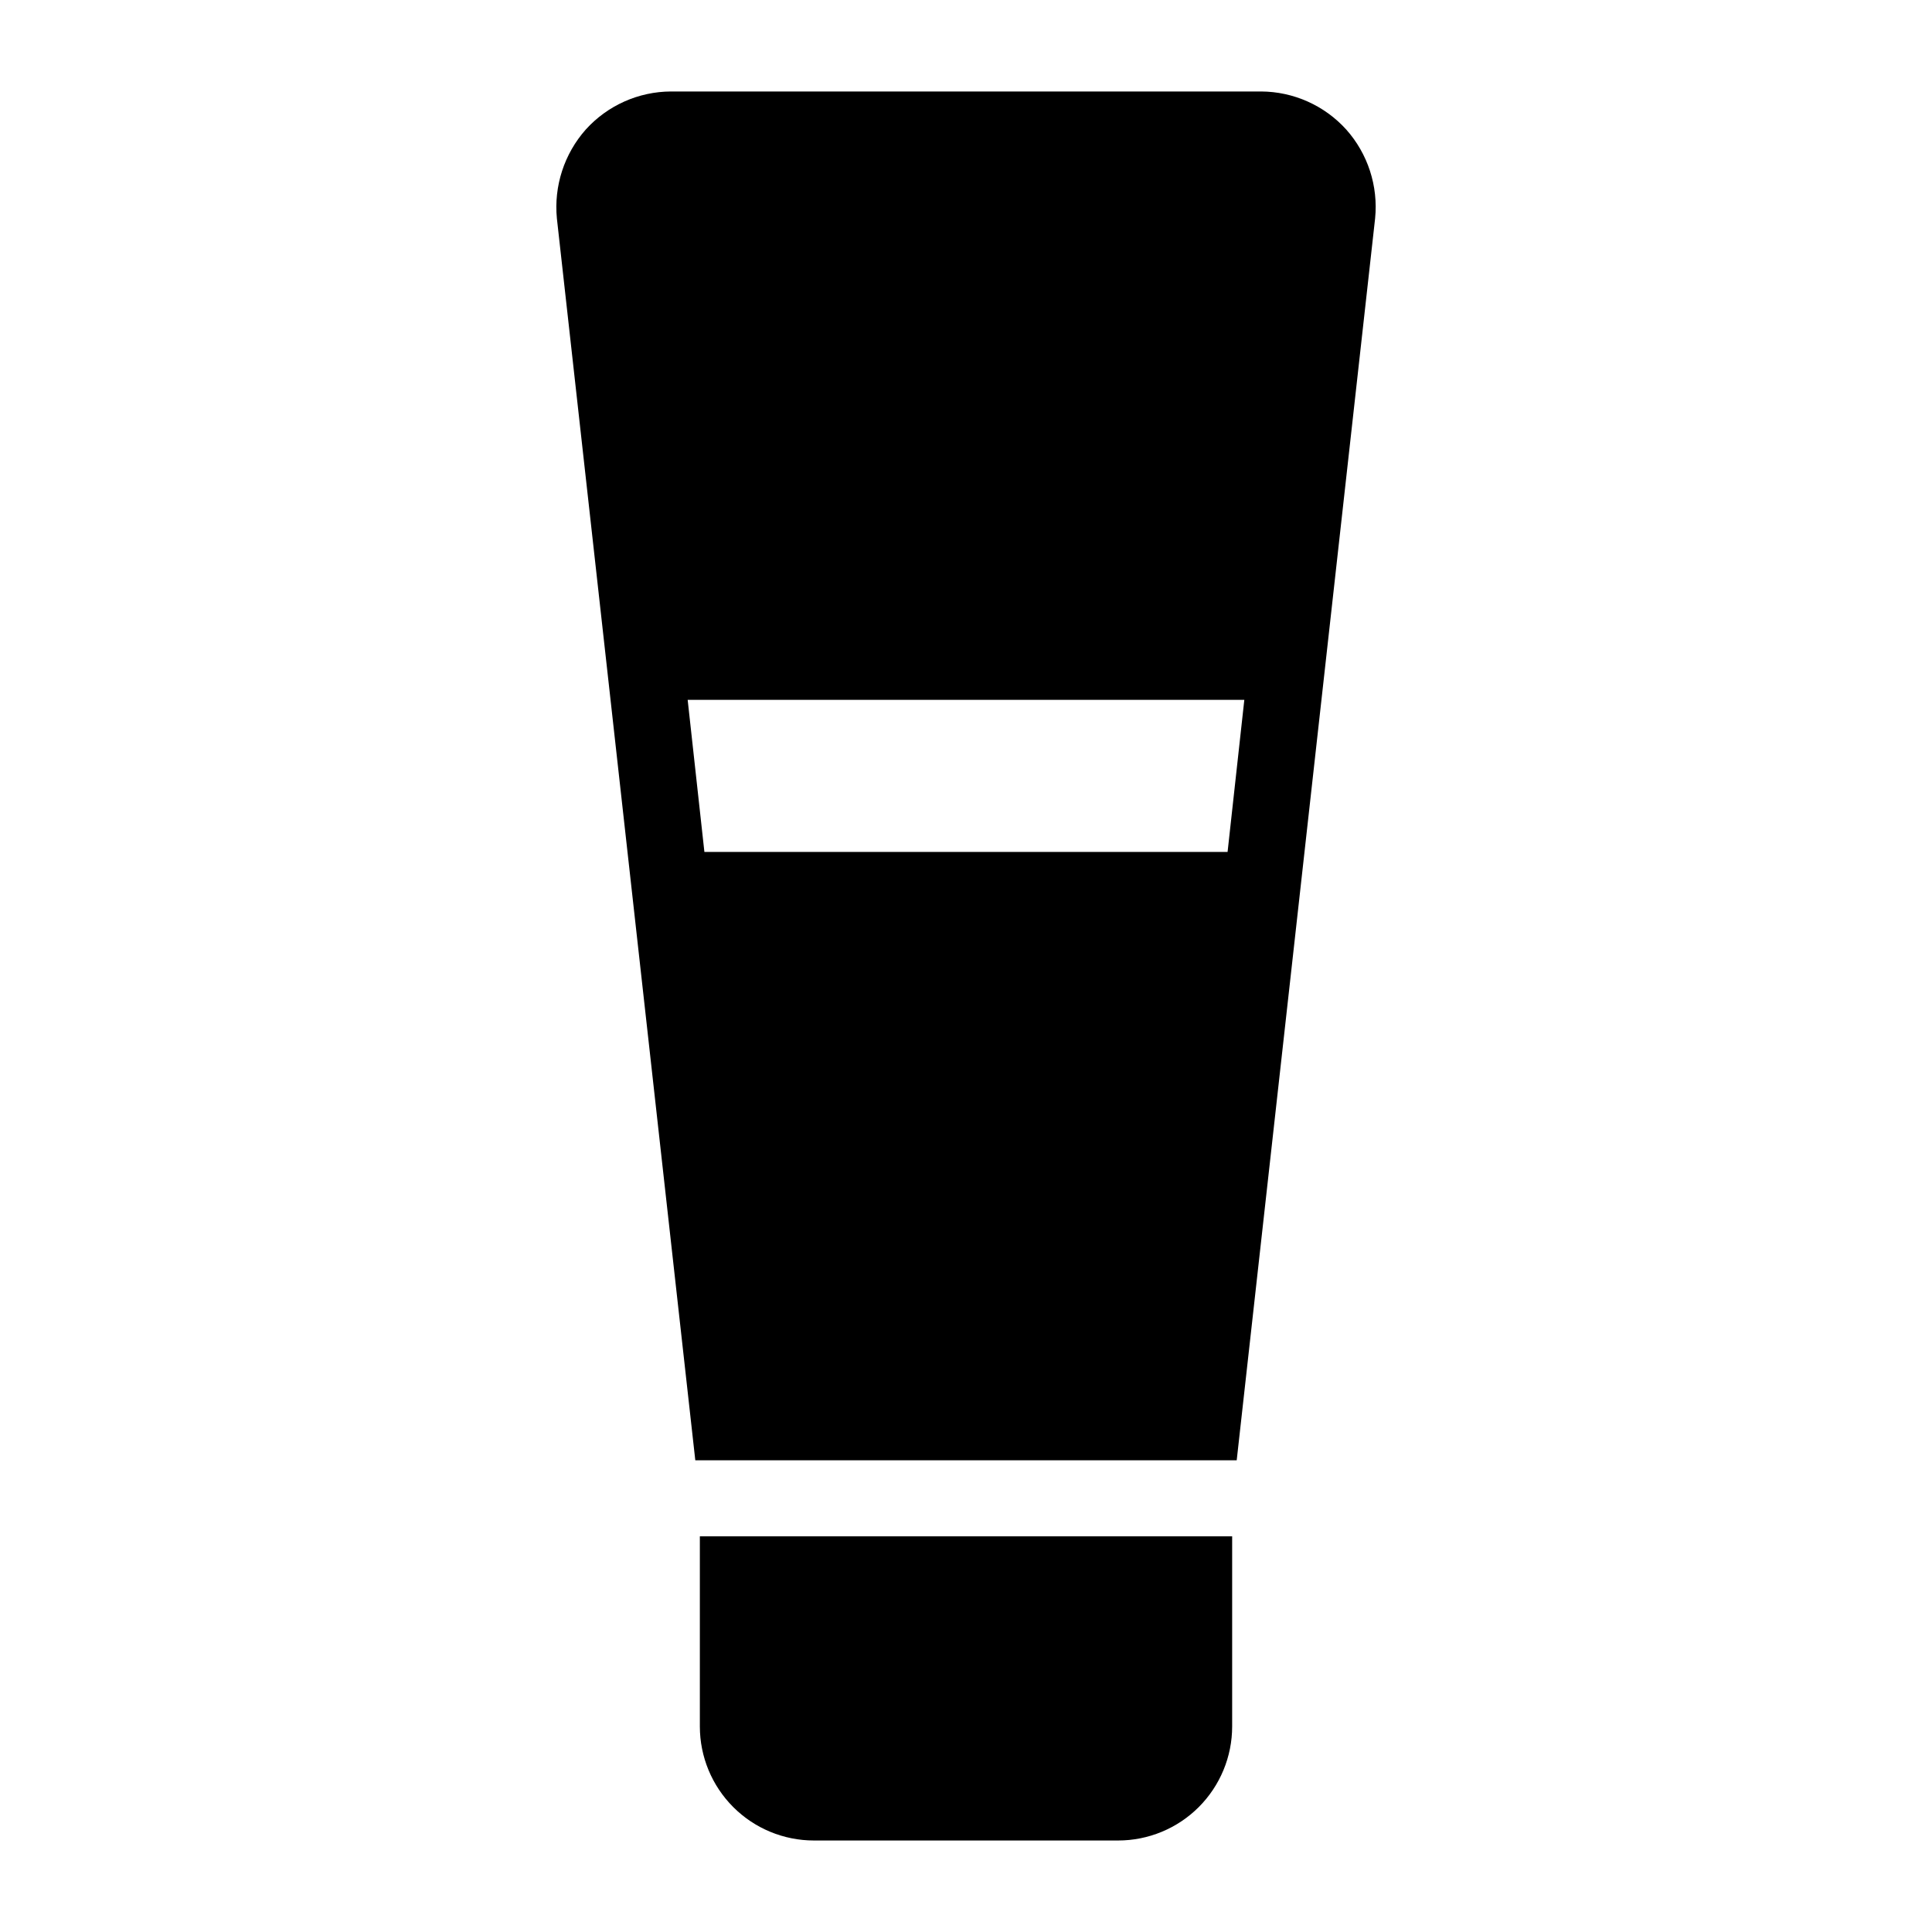
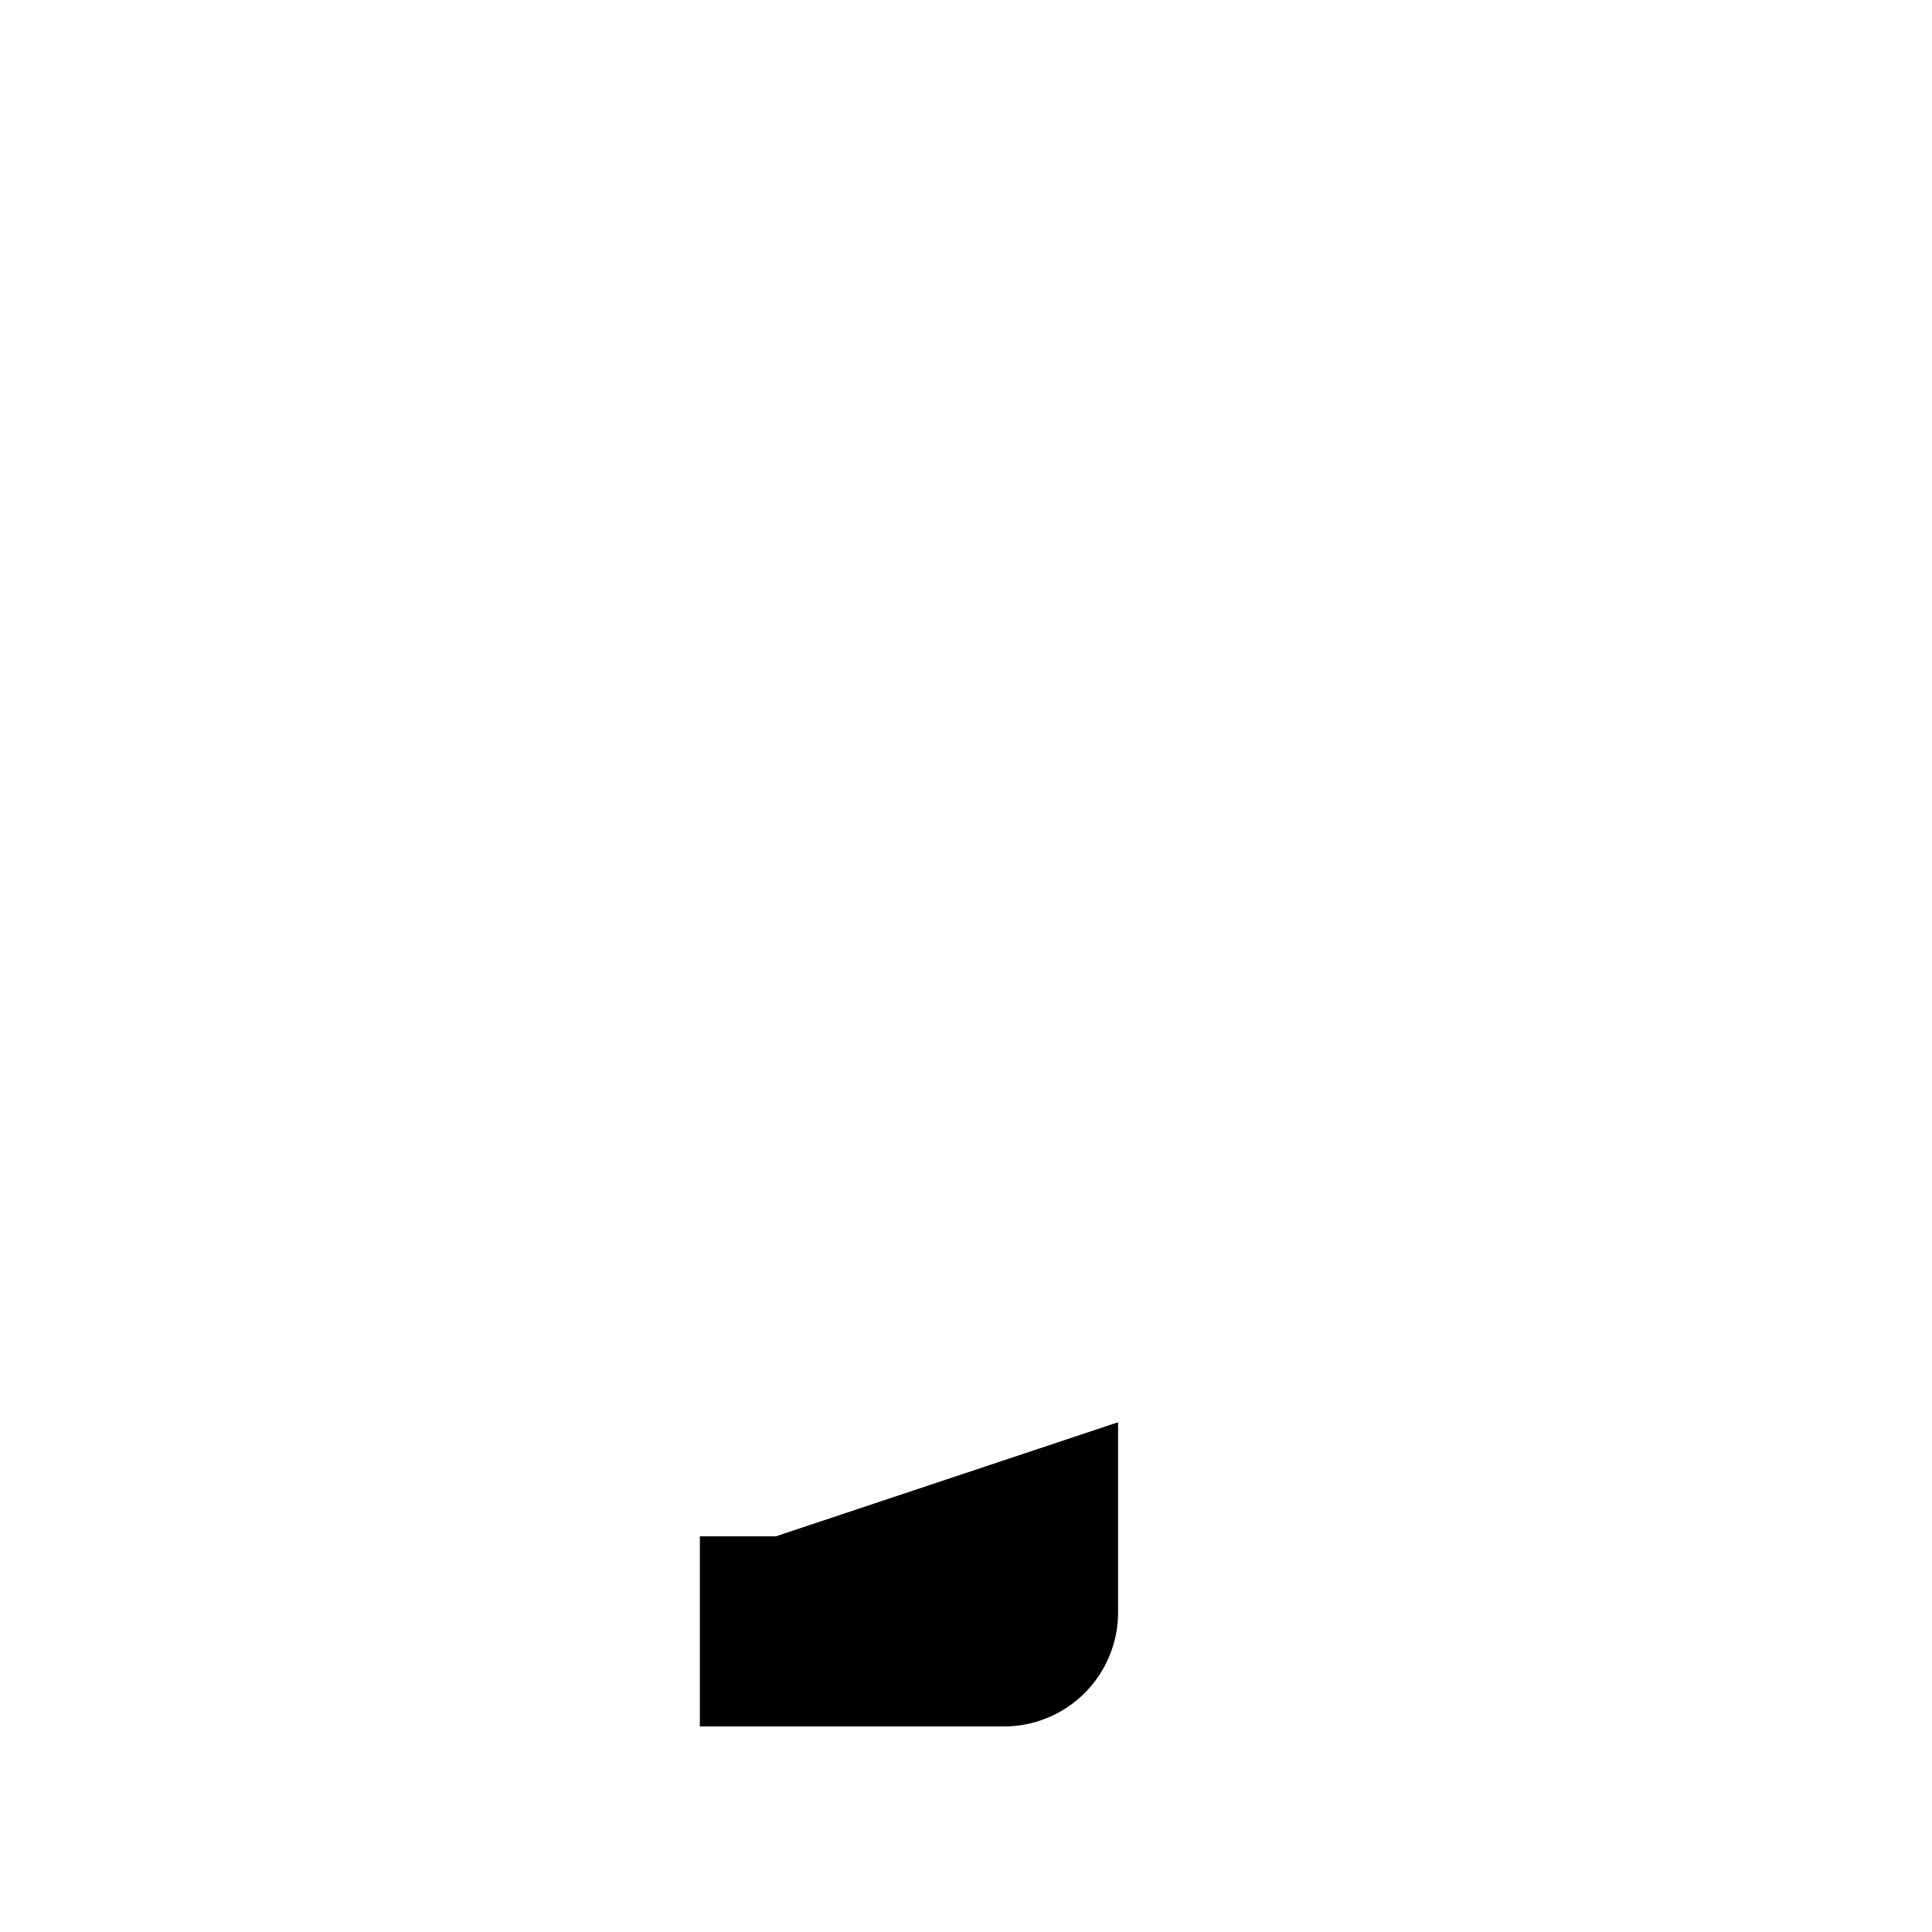
<svg xmlns="http://www.w3.org/2000/svg" fill="#000000" width="800px" height="800px" version="1.1" viewBox="144 144 512 512">
  <g>
-     <path d="m500.76 178.32c-5.777-6.383-13.969-10.039-22.57-10.078h-156.38c-8.605 0.039-16.797 3.695-22.57 10.078-5.719 6.453-8.492 14.996-7.66 23.578l36.68 329.09h143.48l36.676-329.09c0.859-8.586-1.918-17.137-7.656-23.578zm-31.438 191.45h-138.65l-4.434-40.305h147.52z" />
-     <path d="m349.62 551.14h-20.152v50.383c0 8.016 3.184 15.703 8.855 21.375 5.668 5.668 13.355 8.852 21.375 8.852h80.609c8.016 0 15.703-3.184 21.375-8.852 5.668-5.672 8.852-13.359 8.852-21.375v-50.383z" />
+     <path d="m349.62 551.14h-20.152v50.383h80.609c8.016 0 15.703-3.184 21.375-8.852 5.668-5.672 8.852-13.359 8.852-21.375v-50.383z" />
  </g>
</svg>